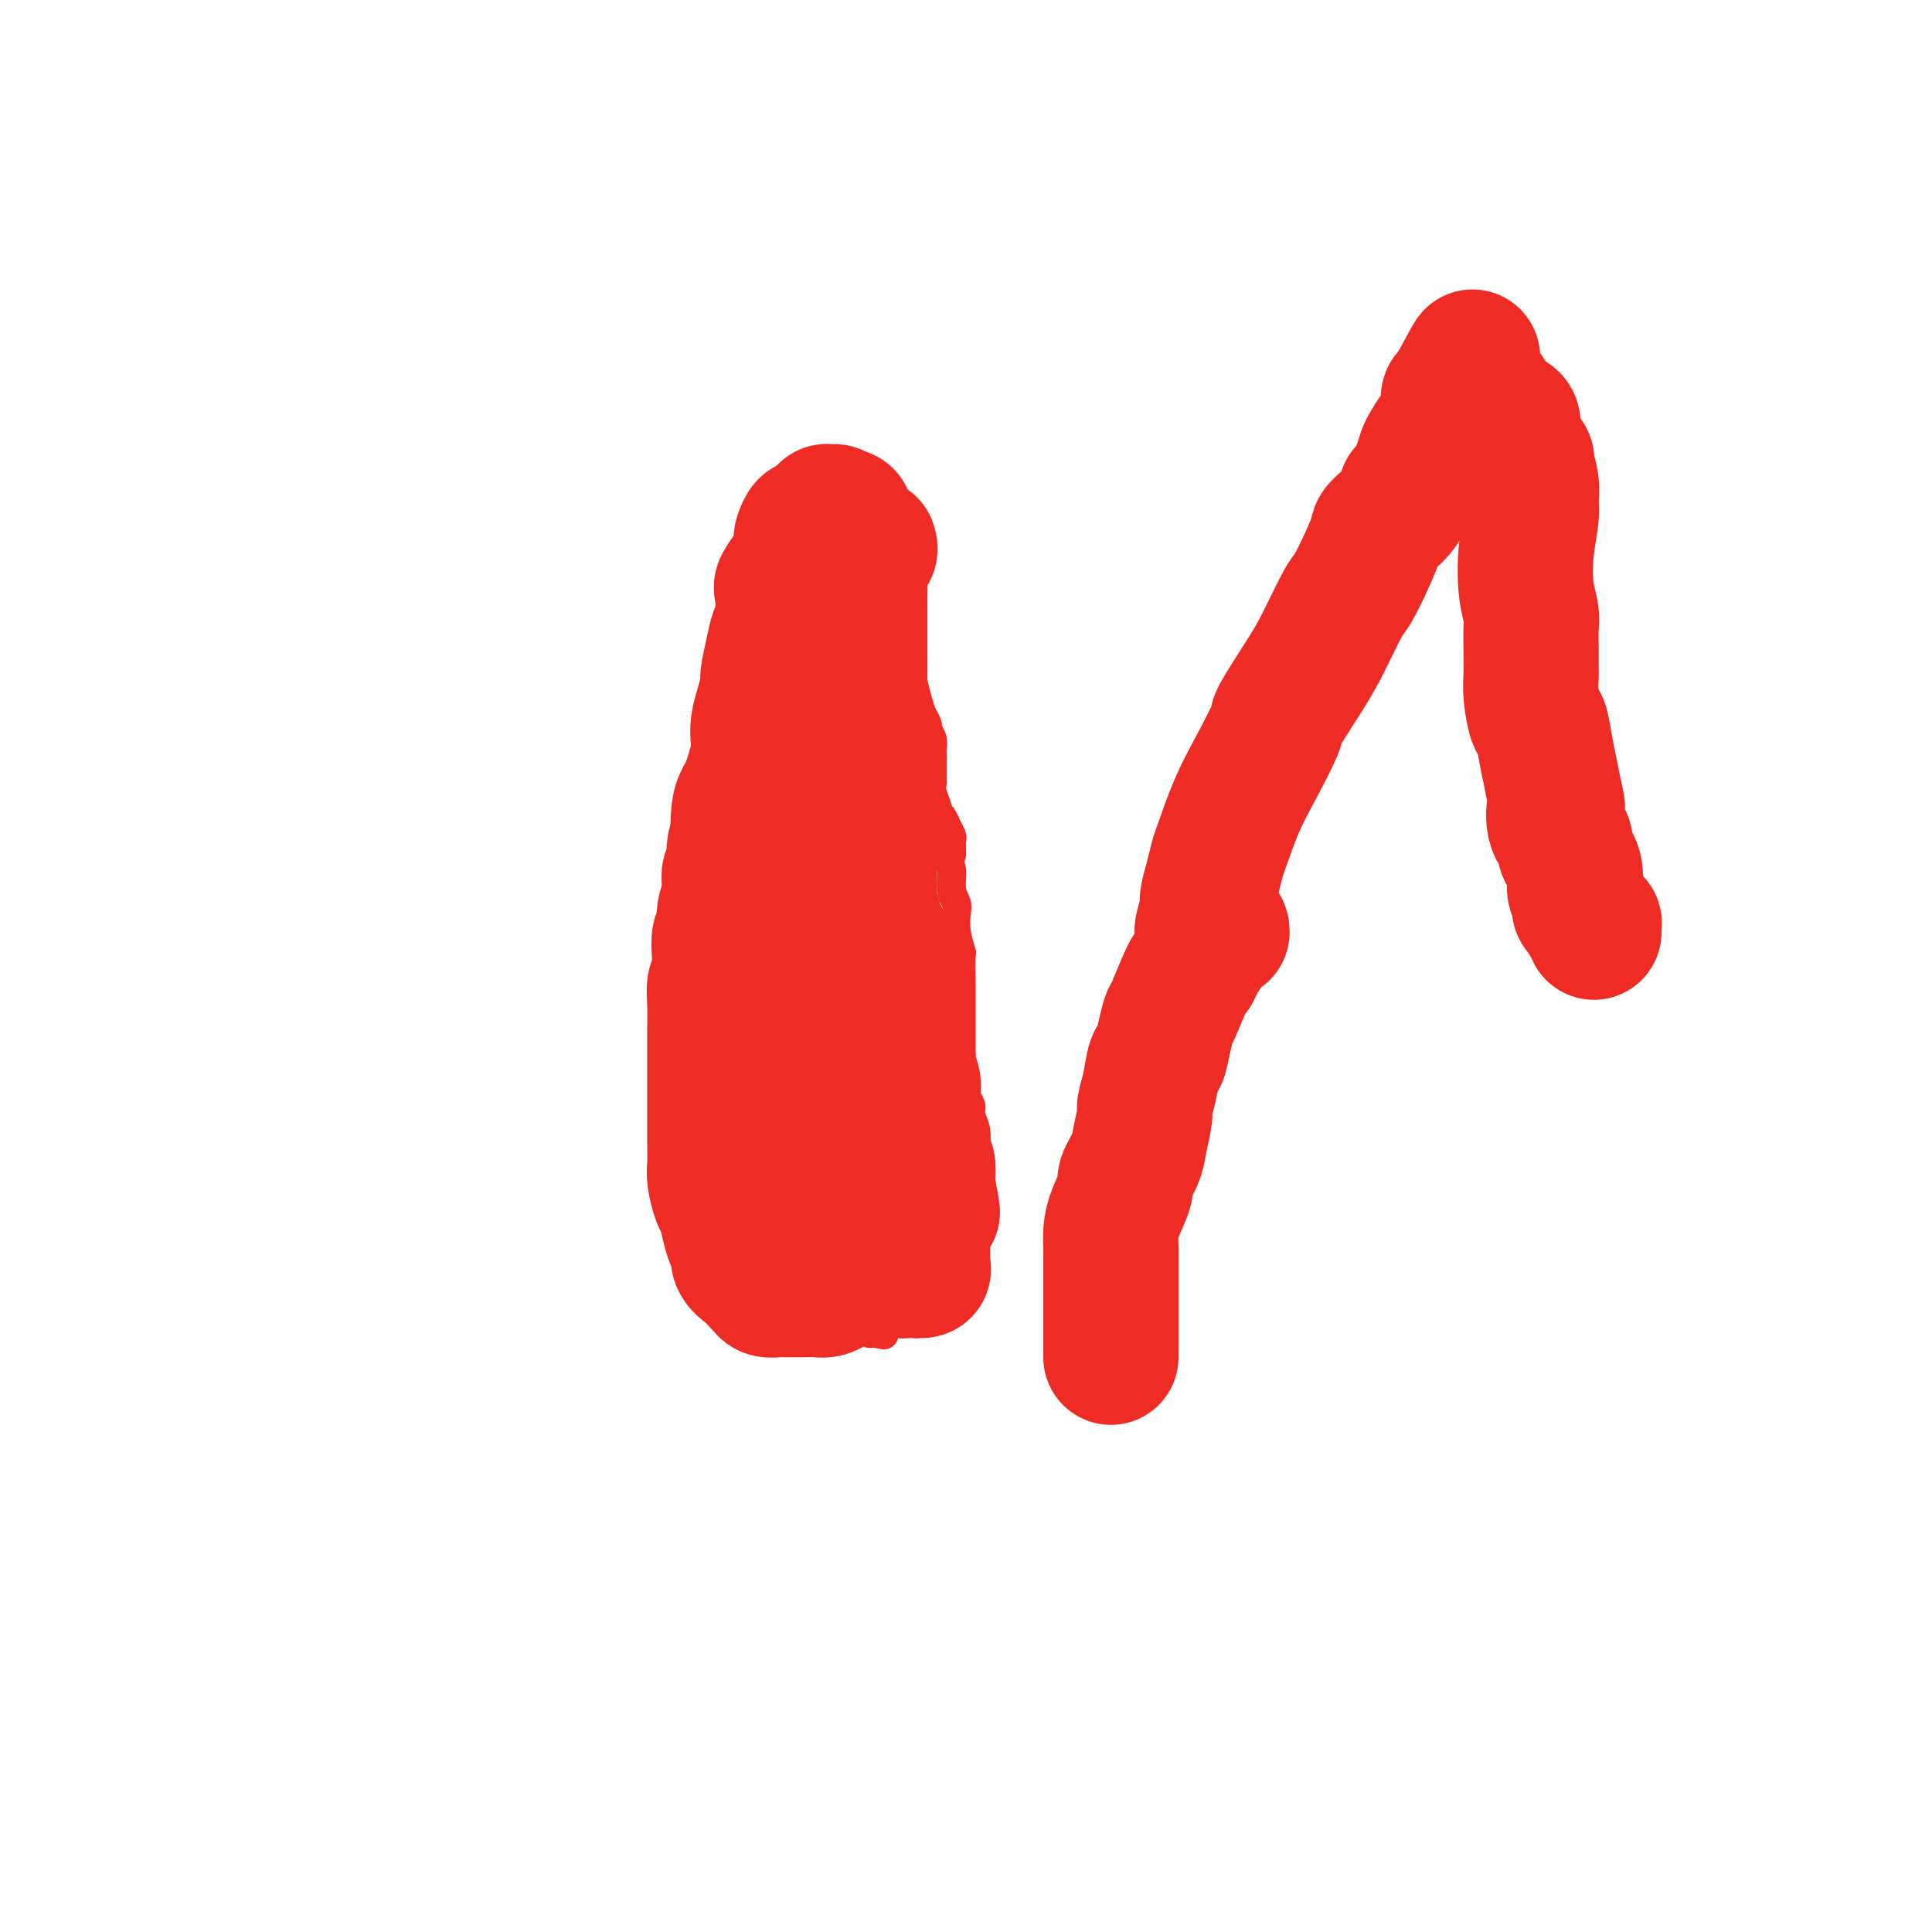
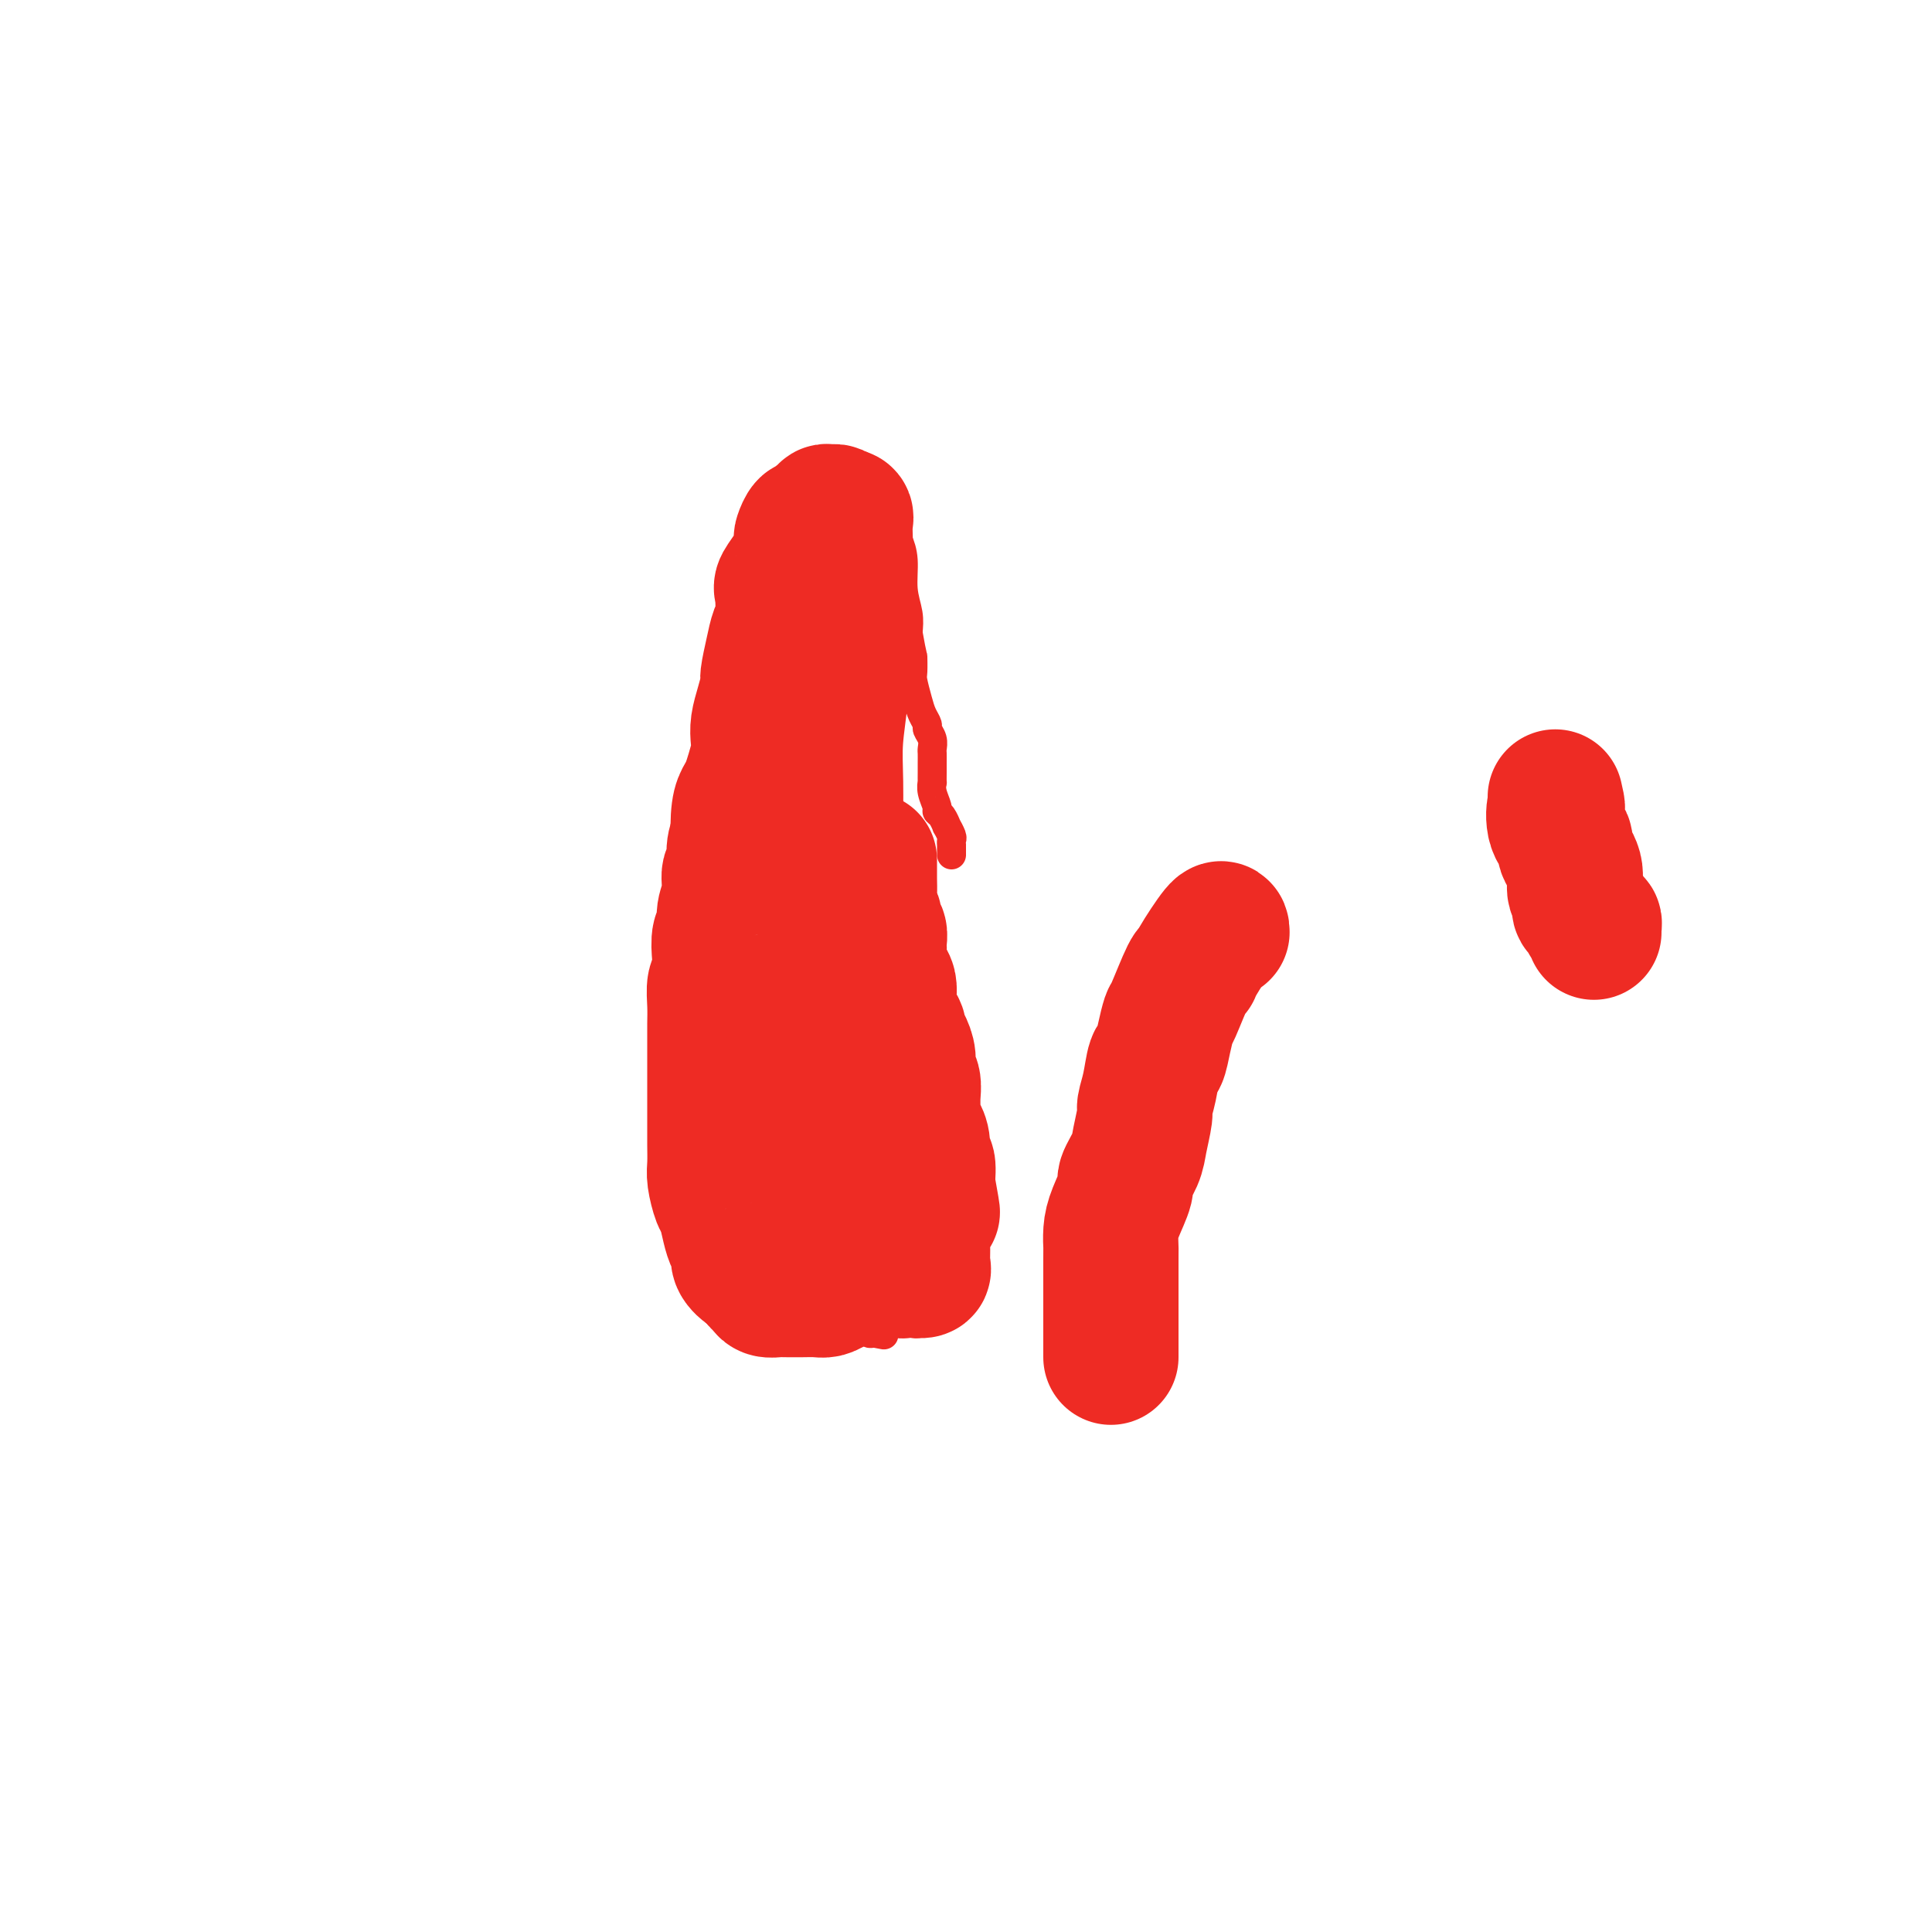
<svg xmlns="http://www.w3.org/2000/svg" viewBox="0 0 400 400" version="1.1">
  <g fill="none" stroke="#EE2B24" stroke-width="6" stroke-linecap="round" stroke-linejoin="round">
    <path d="M150,178c-0.052,-0.426 -0.105,-0.853 0,-1c0.105,-0.147 0.367,-0.015 1,-1c0.633,-0.985 1.637,-3.088 2,-4c0.363,-0.912 0.086,-0.635 0,-1c-0.086,-0.365 0.018,-1.374 0,-2c-0.018,-0.626 -0.158,-0.871 0,-2c0.158,-1.129 0.615,-3.141 1,-4c0.385,-0.859 0.697,-0.563 1,-1c0.303,-0.437 0.595,-1.607 1,-3c0.405,-1.393 0.922,-3.011 1,-4c0.078,-0.989 -0.282,-1.350 0,-2c0.282,-0.650 1.205,-1.591 2,-3c0.795,-1.409 1.461,-3.288 2,-4c0.539,-0.712 0.951,-0.257 1,-1c0.049,-0.743 -0.265,-2.683 0,-4c0.265,-1.317 1.108,-2.009 2,-3c0.892,-0.991 1.832,-2.280 2,-3c0.168,-0.720 -0.435,-0.872 0,-2c0.435,-1.128 1.909,-3.233 3,-5c1.091,-1.767 1.798,-3.197 2,-4c0.202,-0.803 -0.100,-0.978 0,-2c0.100,-1.022 0.604,-2.891 1,-4c0.396,-1.109 0.685,-1.460 1,-2c0.315,-0.540 0.658,-1.270 1,-2" />
    <path d="M174,114c3.956,-10.427 1.847,-4.496 1,-3c-0.847,1.496 -0.433,-1.445 0,-3c0.433,-1.555 0.886,-1.726 1,-2c0.114,-0.274 -0.110,-0.652 0,-1c0.110,-0.348 0.555,-0.668 1,-1c0.445,-0.332 0.889,-0.677 1,-1c0.111,-0.323 -0.111,-0.622 0,-1c0.111,-0.378 0.554,-0.833 1,-1c0.446,-0.167 0.894,-0.046 1,0c0.106,0.046 -0.130,0.015 0,0c0.130,-0.015 0.627,-0.016 1,0c0.373,0.016 0.622,0.049 1,0c0.378,-0.049 0.885,-0.180 1,0c0.115,0.180 -0.162,0.671 0,1c0.162,0.329 0.764,0.496 1,1c0.236,0.504 0.106,1.347 0,2c-0.106,0.653 -0.187,1.118 0,2c0.187,0.882 0.642,2.182 1,3c0.358,0.818 0.618,1.156 1,2c0.382,0.844 0.886,2.195 1,4c0.114,1.805 -0.162,4.063 0,6c0.162,1.937 0.760,3.553 1,5c0.240,1.447 0.120,2.723 0,4" />
    <path d="M188,131c0.996,5.609 0.988,4.633 1,5c0.012,0.367 0.046,2.077 0,3c-0.046,0.923 -0.171,1.059 0,2c0.171,0.941 0.638,2.689 1,4c0.362,1.311 0.619,2.187 1,3c0.381,0.813 0.887,1.565 1,2c0.113,0.435 -0.166,0.553 0,1c0.166,0.447 0.777,1.221 1,2c0.223,0.779 0.060,1.561 0,2c-0.060,0.439 -0.016,0.533 0,1c0.016,0.467 0.003,1.307 0,2c-0.003,0.693 0.003,1.240 0,2c-0.003,0.760 -0.016,1.734 0,2c0.016,0.266 0.059,-0.176 0,0c-0.059,0.176 -0.222,0.969 0,2c0.222,1.031 0.829,2.299 1,3c0.171,0.701 -0.094,0.836 0,1c0.094,0.164 0.547,0.358 1,1c0.453,0.642 0.906,1.731 1,2c0.094,0.269 -0.171,-0.283 0,0c0.171,0.283 0.778,1.400 1,2c0.222,0.600 0.060,0.682 0,1c-0.060,0.318 -0.016,0.874 0,1c0.016,0.126 0.004,-0.176 0,0c-0.004,0.176 -0.001,0.831 0,1c0.001,0.169 0.000,-0.147 0,0c-0.000,0.147 -0.000,0.756 0,1c0.000,0.244 0.000,0.122 0,0" />
-     <path d="M153,176c0.120,-0.094 0.239,-0.189 0,0c-0.239,0.189 -0.837,0.660 -1,1c-0.163,0.340 0.110,0.549 0,1c-0.110,0.451 -0.604,1.145 -1,2c-0.396,0.855 -0.694,1.872 -1,3c-0.306,1.128 -0.620,2.365 -1,3c-0.380,0.635 -0.826,0.666 -1,1c-0.174,0.334 -0.075,0.971 0,2c0.075,1.029 0.126,2.451 0,3c-0.126,0.549 -0.429,0.226 -1,1c-0.571,0.774 -1.410,2.647 -2,4c-0.590,1.353 -0.933,2.187 -1,3c-0.067,0.813 0.141,1.606 0,2c-0.141,0.394 -0.630,0.389 -1,1c-0.370,0.611 -0.621,1.839 -1,3c-0.379,1.161 -0.886,2.254 -1,3c-0.114,0.746 0.166,1.146 0,2c-0.166,0.854 -0.776,2.161 -1,3c-0.224,0.839 -0.060,1.211 0,2c0.060,0.789 0.016,1.996 0,3c-0.016,1.004 -0.004,1.804 0,3c0.004,1.196 0.001,2.787 0,4c-0.001,1.213 -0.000,2.047 0,3c0.000,0.953 0.000,2.026 0,3c-0.000,0.974 -0.000,1.850 0,3c0.000,1.150 0.000,2.575 0,4" />
    <path d="M140,239c-0.141,4.911 0.007,2.190 0,2c-0.007,-0.190 -0.168,2.152 0,4c0.168,1.848 0.666,3.201 1,4c0.334,0.799 0.506,1.044 1,2c0.494,0.956 1.311,2.624 2,4c0.689,1.376 1.250,2.459 2,4c0.750,1.541 1.690,3.539 2,4c0.310,0.461 -0.011,-0.616 1,0c1.011,0.616 3.353,2.925 4,4c0.647,1.075 -0.402,0.915 0,1c0.402,0.085 2.253,0.414 3,1c0.747,0.586 0.389,1.429 1,2c0.611,0.571 2.191,0.871 3,1c0.809,0.129 0.847,0.087 1,0c0.153,-0.087 0.422,-0.219 1,0c0.578,0.219 1.465,0.790 2,1c0.535,0.210 0.720,0.060 1,0c0.280,-0.060 0.657,-0.030 1,0c0.343,0.030 0.652,0.061 1,0c0.348,-0.061 0.735,-0.212 1,0c0.265,0.212 0.407,0.789 1,1c0.593,0.211 1.637,0.057 2,0c0.363,-0.057 0.045,-0.016 0,0c-0.045,0.016 0.181,0.007 1,0c0.819,-0.007 2.229,-0.012 3,0c0.771,0.012 0.903,0.042 1,0c0.097,-0.042 0.160,-0.156 1,0c0.840,0.156 2.457,0.580 3,1c0.543,0.420 0.012,0.834 0,1c-0.012,0.166 0.494,0.083 1,0" />
    <path d="M181,276c3.500,0.667 1.750,0.333 0,0" />
-     <path d="M195,173c-0.009,0.295 -0.018,0.589 0,1c0.018,0.411 0.061,0.937 0,1c-0.061,0.063 -0.228,-0.339 0,0c0.228,0.339 0.849,1.418 1,2c0.151,0.582 -0.170,0.668 0,1c0.170,0.332 0.829,0.909 1,2c0.171,1.091 -0.147,2.696 0,4c0.147,1.304 0.757,2.307 1,3c0.243,0.693 0.118,1.077 0,2c-0.118,0.923 -0.228,2.386 0,4c0.228,1.614 0.793,3.379 1,4c0.207,0.621 0.055,0.097 0,1c-0.055,0.903 -0.015,3.232 0,5c0.015,1.768 0.004,2.976 0,4c-0.004,1.024 -0.002,1.863 0,3c0.002,1.137 0.003,2.574 0,4c-0.003,1.426 -0.011,2.843 0,4c0.011,1.157 0.040,2.053 0,3c-0.040,0.947 -0.151,1.946 0,3c0.151,1.054 0.562,2.163 1,3c0.438,0.837 0.902,1.403 1,2c0.098,0.597 -0.170,1.226 0,2c0.170,0.774 0.778,1.692 1,3c0.222,1.308 0.060,3.005 0,4c-0.060,0.995 -0.016,1.289 0,2c0.016,0.711 0.004,1.840 0,3c-0.004,1.160 -0.001,2.351 0,3c0.001,0.649 0.000,0.757 0,1c-0.000,0.243 -0.000,0.622 0,1" />
    <path d="M202,248c1.249,11.798 0.872,3.794 0,2c-0.872,-1.794 -2.237,2.623 -3,5c-0.763,2.377 -0.922,2.713 -1,3c-0.078,0.287 -0.074,0.525 0,1c0.074,0.475 0.217,1.188 0,2c-0.217,0.812 -0.794,1.723 -1,2c-0.206,0.277 -0.040,-0.081 0,0c0.040,0.081 -0.045,0.600 0,1c0.045,0.400 0.219,0.681 0,1c-0.219,0.319 -0.833,0.676 -1,1c-0.167,0.324 0.113,0.615 0,1c-0.113,0.385 -0.618,0.863 -1,1c-0.382,0.137 -0.641,-0.068 -1,0c-0.359,0.068 -0.817,0.410 -1,1c-0.183,0.590 -0.092,1.429 0,2c0.092,0.571 0.183,0.875 0,1c-0.183,0.125 -0.641,0.072 -1,0c-0.359,-0.072 -0.620,-0.163 -1,0c-0.380,0.163 -0.879,0.581 -1,1c-0.121,0.419 0.136,0.841 0,1c-0.136,0.159 -0.663,0.056 -1,0c-0.337,-0.056 -0.482,-0.067 -1,0c-0.518,0.067 -1.409,0.210 -2,0c-0.591,-0.210 -0.883,-0.774 -1,-1c-0.117,-0.226 -0.058,-0.113 0,0" />
  </g>
  <g fill="none" stroke="#EE2B24" stroke-width="28" stroke-linecap="round" stroke-linejoin="round">
-     <path d="M180,113c-0.033,-0.115 -0.065,-0.231 0,0c0.065,0.231 0.228,0.808 0,1c-0.228,0.192 -0.846,-0.002 -1,0c-0.154,0.002 0.155,0.198 0,1c-0.155,0.802 -0.774,2.209 -1,3c-0.226,0.791 -0.061,0.965 0,2c0.061,1.035 0.016,2.930 0,4c-0.016,1.070 -0.004,1.314 0,2c0.004,0.686 0.001,1.814 0,3c-0.001,1.186 -0.000,2.429 0,3c0.000,0.571 0.000,0.469 0,1c-0.000,0.531 0.000,1.693 0,3c-0.000,1.307 -0.000,2.759 0,4c0.000,1.241 0.000,2.272 0,3c-0.000,0.728 -0.001,1.152 0,2c0.001,0.848 0.004,2.120 0,3c-0.004,0.880 -0.016,1.369 0,2c0.016,0.631 0.061,1.405 0,2c-0.061,0.595 -0.226,1.013 0,2c0.226,0.987 0.845,2.544 1,4c0.155,1.456 -0.155,2.811 0,4c0.155,1.189 0.774,2.210 1,3c0.226,0.790 0.061,1.348 0,2c-0.061,0.652 -0.016,1.399 0,2c0.016,0.601 0.004,1.058 0,2c-0.004,0.942 -0.001,2.369 0,3c0.001,0.631 0.000,0.466 0,1c-0.000,0.534 -0.000,1.767 0,3" />
    <path d="M180,178c0.001,10.419 0.004,3.967 0,2c-0.004,-1.967 -0.016,0.552 0,2c0.016,1.448 0.061,1.826 0,3c-0.061,1.174 -0.226,3.144 0,4c0.226,0.856 0.845,0.597 1,1c0.155,0.403 -0.154,1.470 0,2c0.154,0.530 0.773,0.525 1,1c0.227,0.475 0.064,1.429 0,2c-0.064,0.571 -0.027,0.757 0,1c0.027,0.243 0.046,0.542 0,1c-0.046,0.458 -0.157,1.076 0,2c0.157,0.924 0.581,2.156 1,3c0.419,0.844 0.834,1.301 1,2c0.166,0.699 0.082,1.640 0,2c-0.082,0.360 -0.163,0.140 0,1c0.163,0.860 0.570,2.799 1,4c0.430,1.201 0.885,1.663 1,2c0.115,0.337 -0.109,0.551 0,1c0.109,0.449 0.551,1.135 1,2c0.449,0.865 0.905,1.908 1,3c0.095,1.092 -0.171,2.231 0,3c0.171,0.769 0.781,1.168 1,2c0.219,0.832 0.049,2.097 0,3c-0.049,0.903 0.024,1.445 0,2c-0.024,0.555 -0.146,1.123 0,2c0.146,0.877 0.561,2.064 1,3c0.439,0.936 0.901,1.622 1,3c0.099,1.378 -0.166,3.448 0,4c0.166,0.552 0.762,-0.414 1,0c0.238,0.414 0.119,2.207 0,4" />
    <path d="M192,245c1.917,10.750 0.710,4.126 0,2c-0.710,-2.126 -0.922,0.245 -1,2c-0.078,1.755 -0.021,2.893 0,4c0.021,1.107 0.007,2.181 0,3c-0.007,0.819 -0.008,1.382 0,2c0.008,0.618 0.026,1.290 0,2c-0.026,0.710 -0.095,1.458 0,2c0.095,0.542 0.356,0.877 0,1c-0.356,0.123 -1.327,0.033 -2,0c-0.673,-0.033 -1.049,-0.009 -1,0c0.049,0.009 0.521,0.002 0,0c-0.521,-0.002 -2.037,-0.000 -3,0c-0.963,0.000 -1.375,-0.001 -2,0c-0.625,0.001 -1.463,0.003 -2,0c-0.537,-0.003 -0.773,-0.012 -1,0c-0.227,0.012 -0.445,0.044 -1,0c-0.555,-0.044 -1.447,-0.166 -2,0c-0.553,0.166 -0.766,0.619 -1,1c-0.234,0.381 -0.488,0.691 -1,1c-0.512,0.309 -1.282,0.619 -2,1c-0.718,0.381 -1.383,0.834 -2,1c-0.617,0.166 -1.187,0.044 -2,0c-0.813,-0.044 -1.871,-0.011 -3,0c-1.129,0.011 -2.330,-0.000 -3,0c-0.670,0.000 -0.810,0.011 -1,0c-0.190,-0.011 -0.429,-0.044 -1,0c-0.571,0.044 -1.473,0.167 -2,0c-0.527,-0.167 -0.680,-0.622 -1,-1c-0.320,-0.378 -0.806,-0.679 -1,-1c-0.194,-0.321 -0.097,-0.660 0,-1" />
    <path d="M157,264c-0.509,-0.716 -0.780,-1.006 -1,-1c-0.220,0.006 -0.387,0.310 -1,0c-0.613,-0.310 -1.670,-1.232 -2,-2c-0.330,-0.768 0.066,-1.383 0,-2c-0.066,-0.617 -0.596,-1.236 -1,-2c-0.404,-0.764 -0.683,-1.673 -1,-3c-0.317,-1.327 -0.673,-3.073 -1,-4c-0.327,-0.927 -0.623,-1.035 -1,-2c-0.377,-0.965 -0.833,-2.788 -1,-4c-0.167,-1.212 -0.045,-1.812 0,-3c0.045,-1.188 0.012,-2.963 0,-4c-0.012,-1.037 -0.003,-1.334 0,-2c0.003,-0.666 0.001,-1.700 0,-3c-0.001,-1.300 -0.000,-2.865 0,-4c0.000,-1.135 -0.000,-1.839 0,-3c0.000,-1.161 0.000,-2.778 0,-4c-0.000,-1.222 -0.001,-2.050 0,-3c0.001,-0.950 0.004,-2.021 0,-3c-0.004,-0.979 -0.015,-1.867 0,-3c0.015,-1.133 0.055,-2.510 0,-4c-0.055,-1.490 -0.207,-3.094 0,-4c0.207,-0.906 0.772,-1.113 1,-2c0.228,-0.887 0.118,-2.455 0,-4c-0.118,-1.545 -0.243,-3.066 0,-4c0.243,-0.934 0.854,-1.280 1,-2c0.146,-0.720 -0.172,-1.813 0,-3c0.172,-1.187 0.833,-2.467 1,-4c0.167,-1.533 -0.162,-3.318 0,-4c0.162,-0.682 0.813,-0.261 1,-1c0.187,-0.739 -0.089,-2.640 0,-4c0.089,-1.360 0.545,-2.180 1,-3" />
    <path d="M153,173c0.786,-4.822 0.252,-1.377 0,-1c-0.252,0.377 -0.221,-2.314 0,-4c0.221,-1.686 0.634,-2.366 1,-3c0.366,-0.634 0.686,-1.222 1,-2c0.314,-0.778 0.623,-1.747 1,-3c0.377,-1.253 0.823,-2.791 1,-4c0.177,-1.209 0.085,-2.089 0,-3c-0.085,-0.911 -0.163,-1.853 0,-3c0.163,-1.147 0.568,-2.499 1,-4c0.432,-1.501 0.890,-3.151 1,-4c0.110,-0.849 -0.128,-0.896 0,-2c0.128,-1.104 0.621,-3.264 1,-5c0.379,-1.736 0.644,-3.049 1,-4c0.356,-0.951 0.802,-1.539 1,-3c0.198,-1.461 0.148,-3.795 0,-5c-0.148,-1.205 -0.393,-1.283 0,-2c0.393,-0.717 1.425,-2.075 2,-3c0.575,-0.925 0.693,-1.419 1,-2c0.307,-0.581 0.803,-1.251 1,-2c0.197,-0.749 0.094,-1.576 0,-2c-0.094,-0.424 -0.180,-0.443 0,-1c0.180,-0.557 0.627,-1.651 1,-2c0.373,-0.349 0.674,0.046 1,0c0.326,-0.046 0.679,-0.534 1,-1c0.321,-0.466 0.611,-0.910 1,-1c0.389,-0.090 0.878,0.175 1,0c0.122,-0.175 -0.122,-0.789 0,-1c0.122,-0.211 0.610,-0.018 1,0c0.390,0.018 0.683,-0.138 1,0c0.317,0.138 0.659,0.569 1,1" />
    <path d="M174,107c1.464,-0.532 1.126,0.140 1,1c-0.126,0.860 -0.038,1.910 0,4c0.038,2.090 0.025,5.219 0,7c-0.025,1.781 -0.063,2.214 0,4c0.063,1.786 0.227,4.926 0,8c-0.227,3.074 -0.846,6.080 -1,8c-0.154,1.920 0.156,2.752 0,5c-0.156,2.248 -0.776,5.913 -1,9c-0.224,3.087 -0.050,5.595 0,9c0.050,3.405 -0.025,7.706 0,10c0.025,2.294 0.149,2.582 0,5c-0.149,2.418 -0.572,6.965 -1,11c-0.428,4.035 -0.862,7.556 -1,10c-0.138,2.444 0.019,3.809 0,7c-0.019,3.191 -0.213,8.207 0,13c0.213,4.793 0.832,9.363 1,12c0.168,2.637 -0.114,3.342 0,6c0.114,2.658 0.623,7.269 1,10c0.377,2.731 0.622,3.583 1,5c0.378,1.417 0.889,3.399 1,4c0.111,0.601 -0.177,-0.178 0,0c0.177,0.178 0.821,1.312 1,2c0.179,0.688 -0.106,0.931 0,1c0.106,0.069 0.601,-0.035 1,0c0.399,0.035 0.700,0.211 1,0c0.300,-0.211 0.600,-0.807 1,-2c0.400,-1.193 0.900,-2.983 1,-4c0.100,-1.017 -0.200,-1.262 -1,-3c-0.800,-1.738 -2.100,-4.968 -3,-8c-0.900,-3.032 -1.400,-5.866 -2,-8c-0.600,-2.134 -1.300,-3.567 -2,-5" />
    <path d="M172,228c-1.526,-5.244 -1.340,-6.354 -2,-8c-0.660,-1.646 -2.167,-3.830 -3,-5c-0.833,-1.170 -0.994,-1.327 -1,-2c-0.006,-0.673 0.141,-1.861 0,-3c-0.141,-1.139 -0.571,-2.230 -1,-3c-0.429,-0.770 -0.857,-1.218 -1,-1c-0.143,0.218 0.000,1.103 0,2c-0.000,0.897 -0.144,1.808 0,3c0.144,1.192 0.577,2.667 1,4c0.423,1.333 0.835,2.524 1,3c0.165,0.476 0.082,0.238 0,0" />
-     <path d="M249,195c0.032,-0.844 0.064,-1.687 0,-2c-0.064,-0.313 -0.224,-0.094 0,-1c0.224,-0.906 0.832,-2.937 1,-4c0.168,-1.063 -0.104,-1.156 0,-2c0.104,-0.844 0.585,-2.437 1,-4c0.415,-1.563 0.764,-3.095 1,-4c0.236,-0.905 0.360,-1.182 1,-3c0.640,-1.818 1.795,-5.178 3,-8c1.205,-2.822 2.460,-5.107 4,-8c1.540,-2.893 3.365,-6.393 4,-8c0.635,-1.607 0.080,-1.319 1,-3c0.920,-1.681 3.313,-5.330 5,-8c1.687,-2.670 2.666,-4.361 4,-7c1.334,-2.639 3.023,-6.224 4,-8c0.977,-1.776 1.243,-1.742 2,-3c0.757,-1.258 2.006,-3.809 3,-6c0.994,-2.191 1.732,-4.024 2,-5c0.268,-0.976 0.064,-1.097 1,-2c0.936,-0.903 3.010,-2.588 4,-4c0.990,-1.412 0.894,-2.551 1,-3c0.106,-0.449 0.412,-0.206 1,-1c0.588,-0.794 1.457,-2.624 2,-4c0.543,-1.376 0.758,-2.299 1,-3c0.242,-0.701 0.509,-1.182 1,-2c0.491,-0.818 1.206,-1.973 2,-3c0.794,-1.027 1.666,-1.925 2,-3c0.334,-1.075 0.128,-2.328 0,-3c-0.128,-0.672 -0.180,-0.763 0,-1c0.180,-0.237 0.590,-0.618 1,-1" />
-     <path d="M301,81c7.156,-13.473 2.548,-4.157 1,-1c-1.548,3.157 -0.034,0.153 1,-1c1.034,-1.153 1.588,-0.457 2,0c0.412,0.457 0.682,0.675 1,1c0.318,0.325 0.683,0.758 1,1c0.317,0.242 0.584,0.294 1,1c0.416,0.706 0.981,2.067 2,3c1.019,0.933 2.493,1.438 3,2c0.507,0.562 0.049,1.181 0,2c-0.049,0.819 0.312,1.837 1,3c0.688,1.163 1.702,2.472 2,3c0.298,0.528 -0.120,0.277 0,1c0.120,0.723 0.777,2.422 1,4c0.223,1.578 0.011,3.035 0,4c-0.011,0.965 0.179,1.439 0,3c-0.179,1.561 -0.727,4.210 -1,7c-0.273,2.790 -0.269,5.720 0,8c0.269,2.280 0.804,3.908 1,5c0.196,1.092 0.052,1.648 0,3c-0.052,1.352 -0.011,3.502 0,5c0.011,1.498 -0.008,2.345 0,3c0.008,0.655 0.044,1.119 0,2c-0.044,0.881 -0.166,2.181 0,4c0.166,1.819 0.622,4.159 1,5c0.378,0.841 0.679,0.184 1,1c0.321,0.816 0.663,3.104 1,5c0.337,1.896 0.668,3.399 1,5c0.332,1.601 0.666,3.301 1,5" />
    <path d="M322,165c0.808,3.503 0.330,1.759 0,2c-0.330,0.241 -0.510,2.467 0,4c0.510,1.533 1.710,2.374 2,3c0.290,0.626 -0.329,1.036 0,2c0.329,0.964 1.608,2.480 2,4c0.392,1.520 -0.102,3.042 0,4c0.102,0.958 0.802,1.352 1,2c0.198,0.648 -0.105,1.549 0,2c0.105,0.451 0.616,0.450 1,1c0.384,0.550 0.639,1.650 1,2c0.361,0.350 0.829,-0.051 1,0c0.171,0.051 0.046,0.552 0,1c-0.046,0.448 -0.013,0.842 0,1c0.013,0.158 0.007,0.079 0,0" />
    <path d="M253,193c0.002,-0.612 0.004,-1.225 -1,0c-1.004,1.225 -3.014,4.287 -4,6c-0.986,1.713 -0.947,2.078 -1,2c-0.053,-0.078 -0.199,-0.598 -1,1c-0.801,1.598 -2.256,5.314 -3,7c-0.744,1.686 -0.776,1.343 -1,2c-0.224,0.657 -0.638,2.316 -1,4c-0.362,1.684 -0.670,3.393 -1,4c-0.330,0.607 -0.680,0.112 -1,1c-0.320,0.888 -0.609,3.160 -1,5c-0.391,1.840 -0.883,3.250 -1,4c-0.117,0.750 0.142,0.842 0,2c-0.142,1.158 -0.686,3.384 -1,5c-0.314,1.616 -0.400,2.623 -1,4c-0.600,1.377 -1.716,3.123 -2,4c-0.284,0.877 0.264,0.884 0,2c-0.264,1.116 -1.339,3.342 -2,5c-0.661,1.658 -0.909,2.748 -1,4c-0.091,1.252 -0.024,2.665 0,3c0.024,0.335 0.007,-0.410 0,3c-0.007,3.410 -0.002,10.974 0,15c0.002,4.026 0.001,4.513 0,5" />
  </g>
</svg>